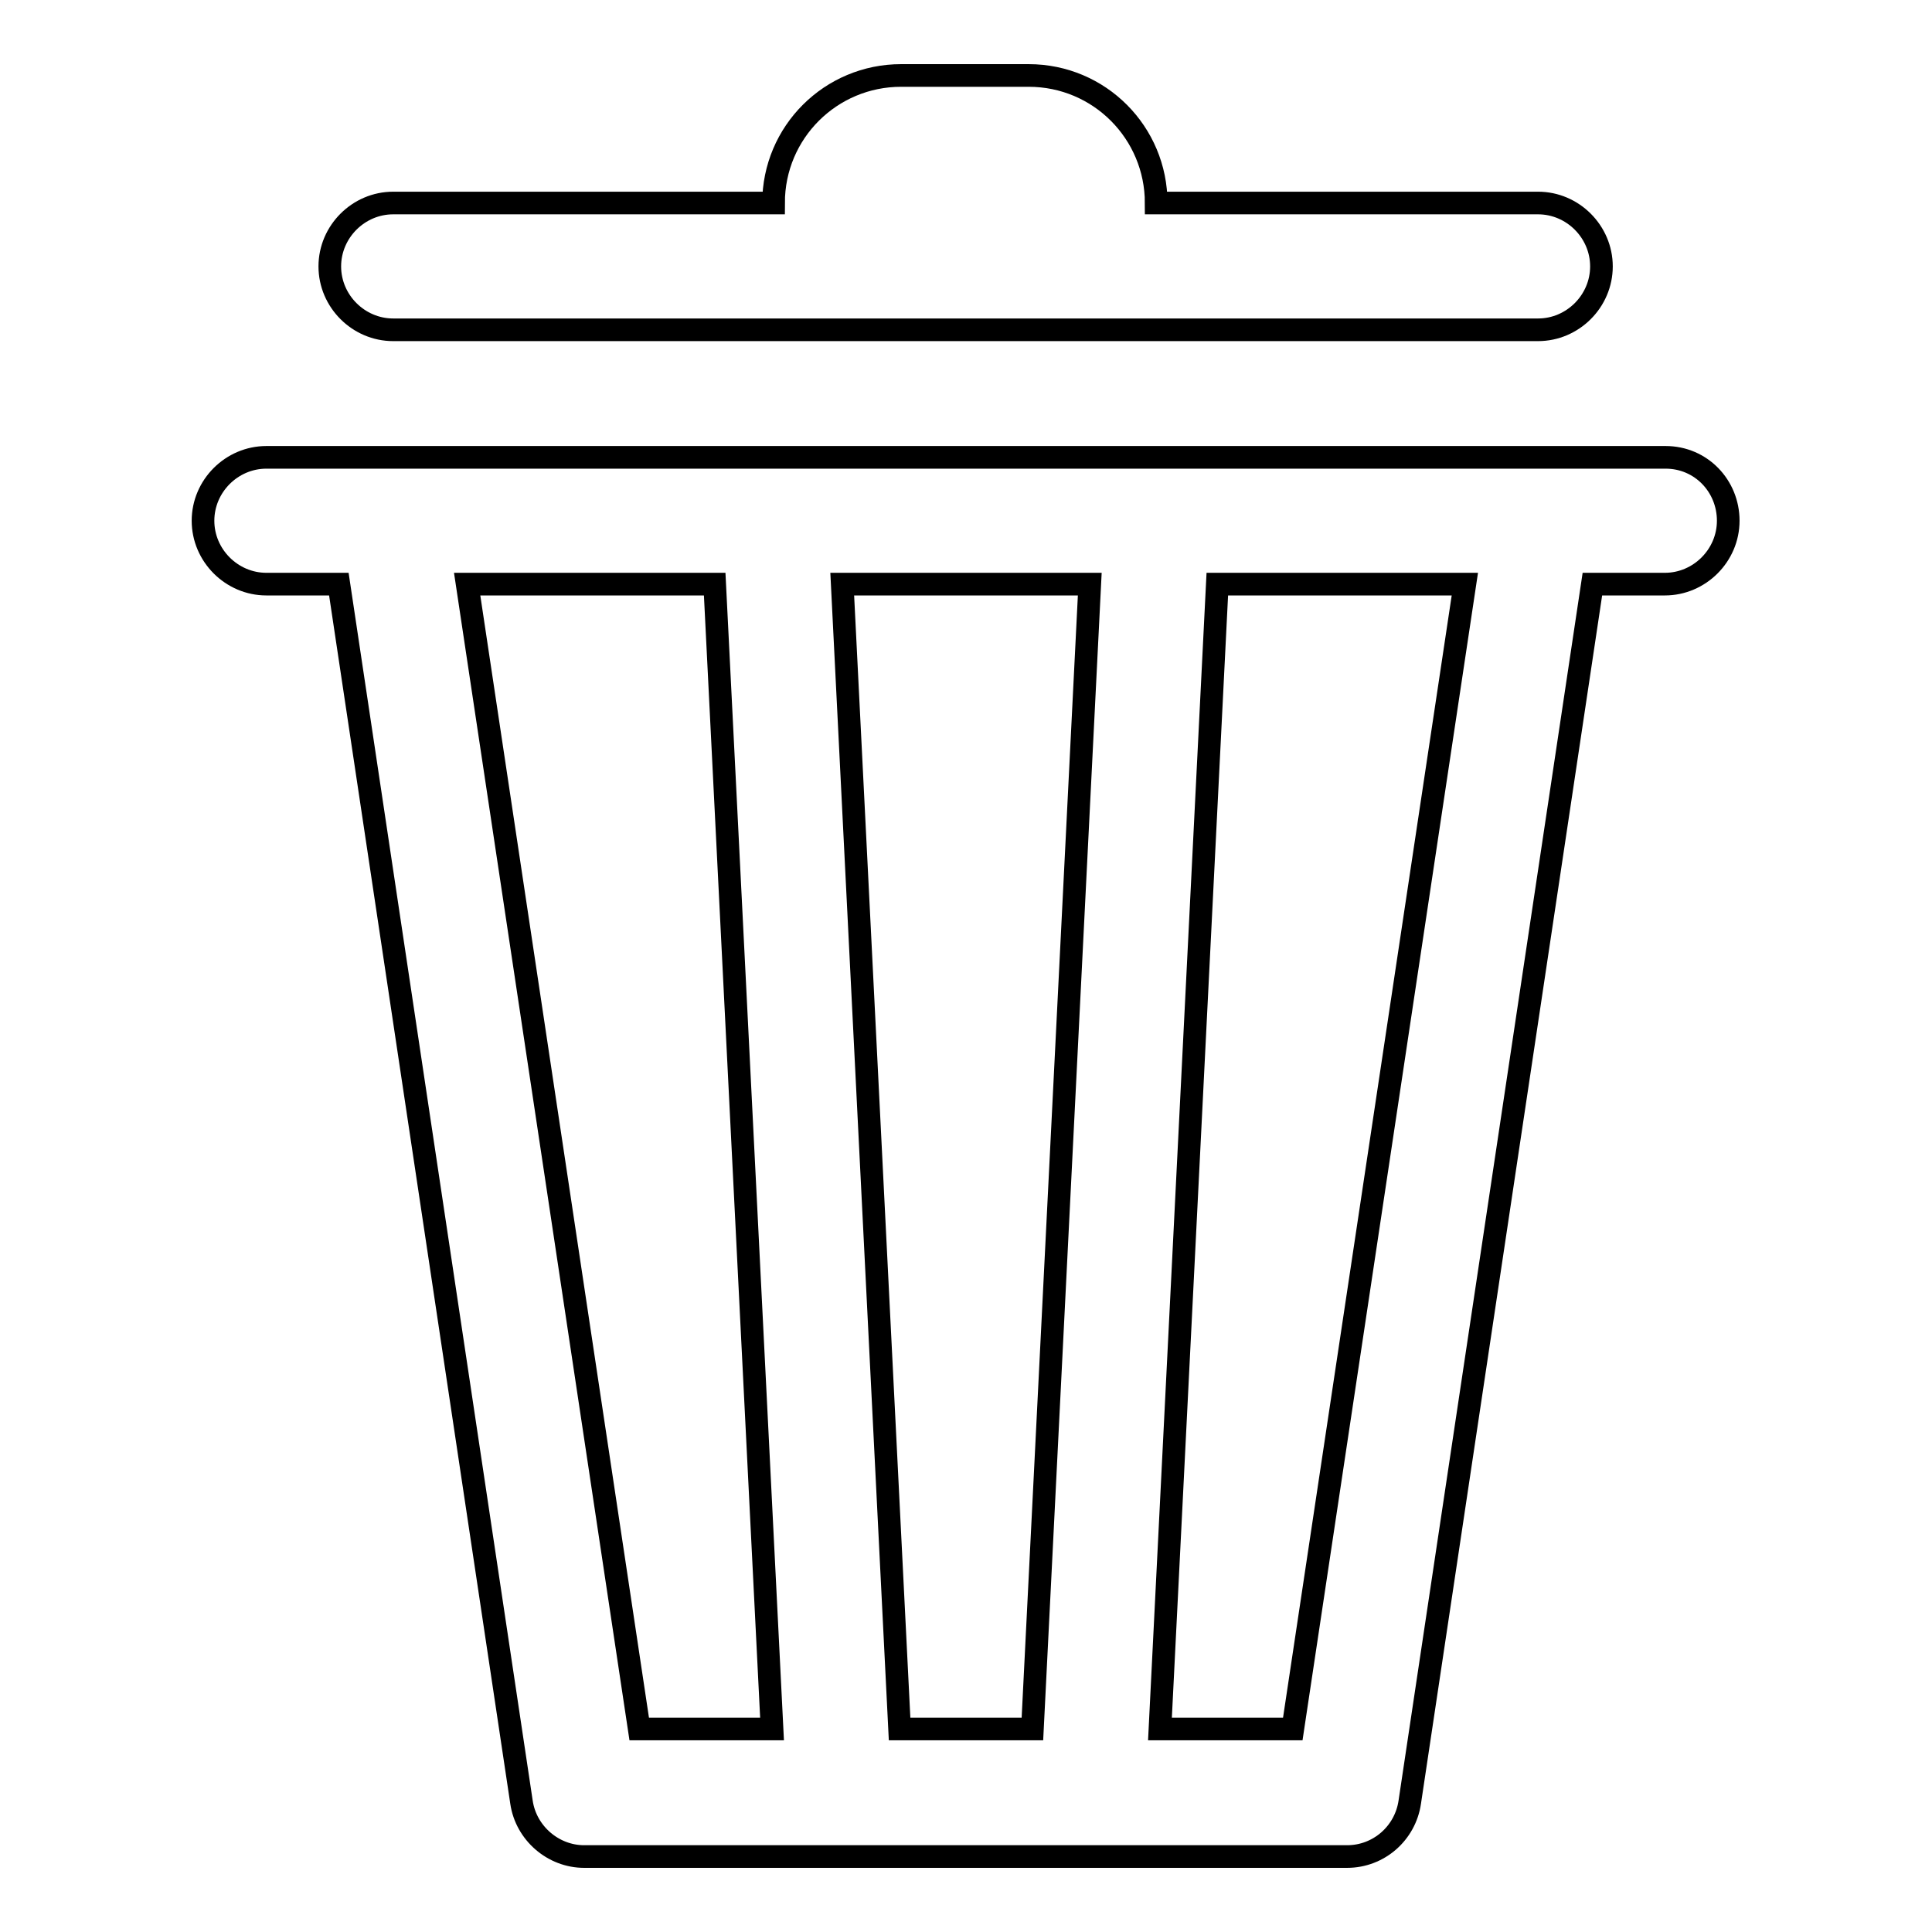
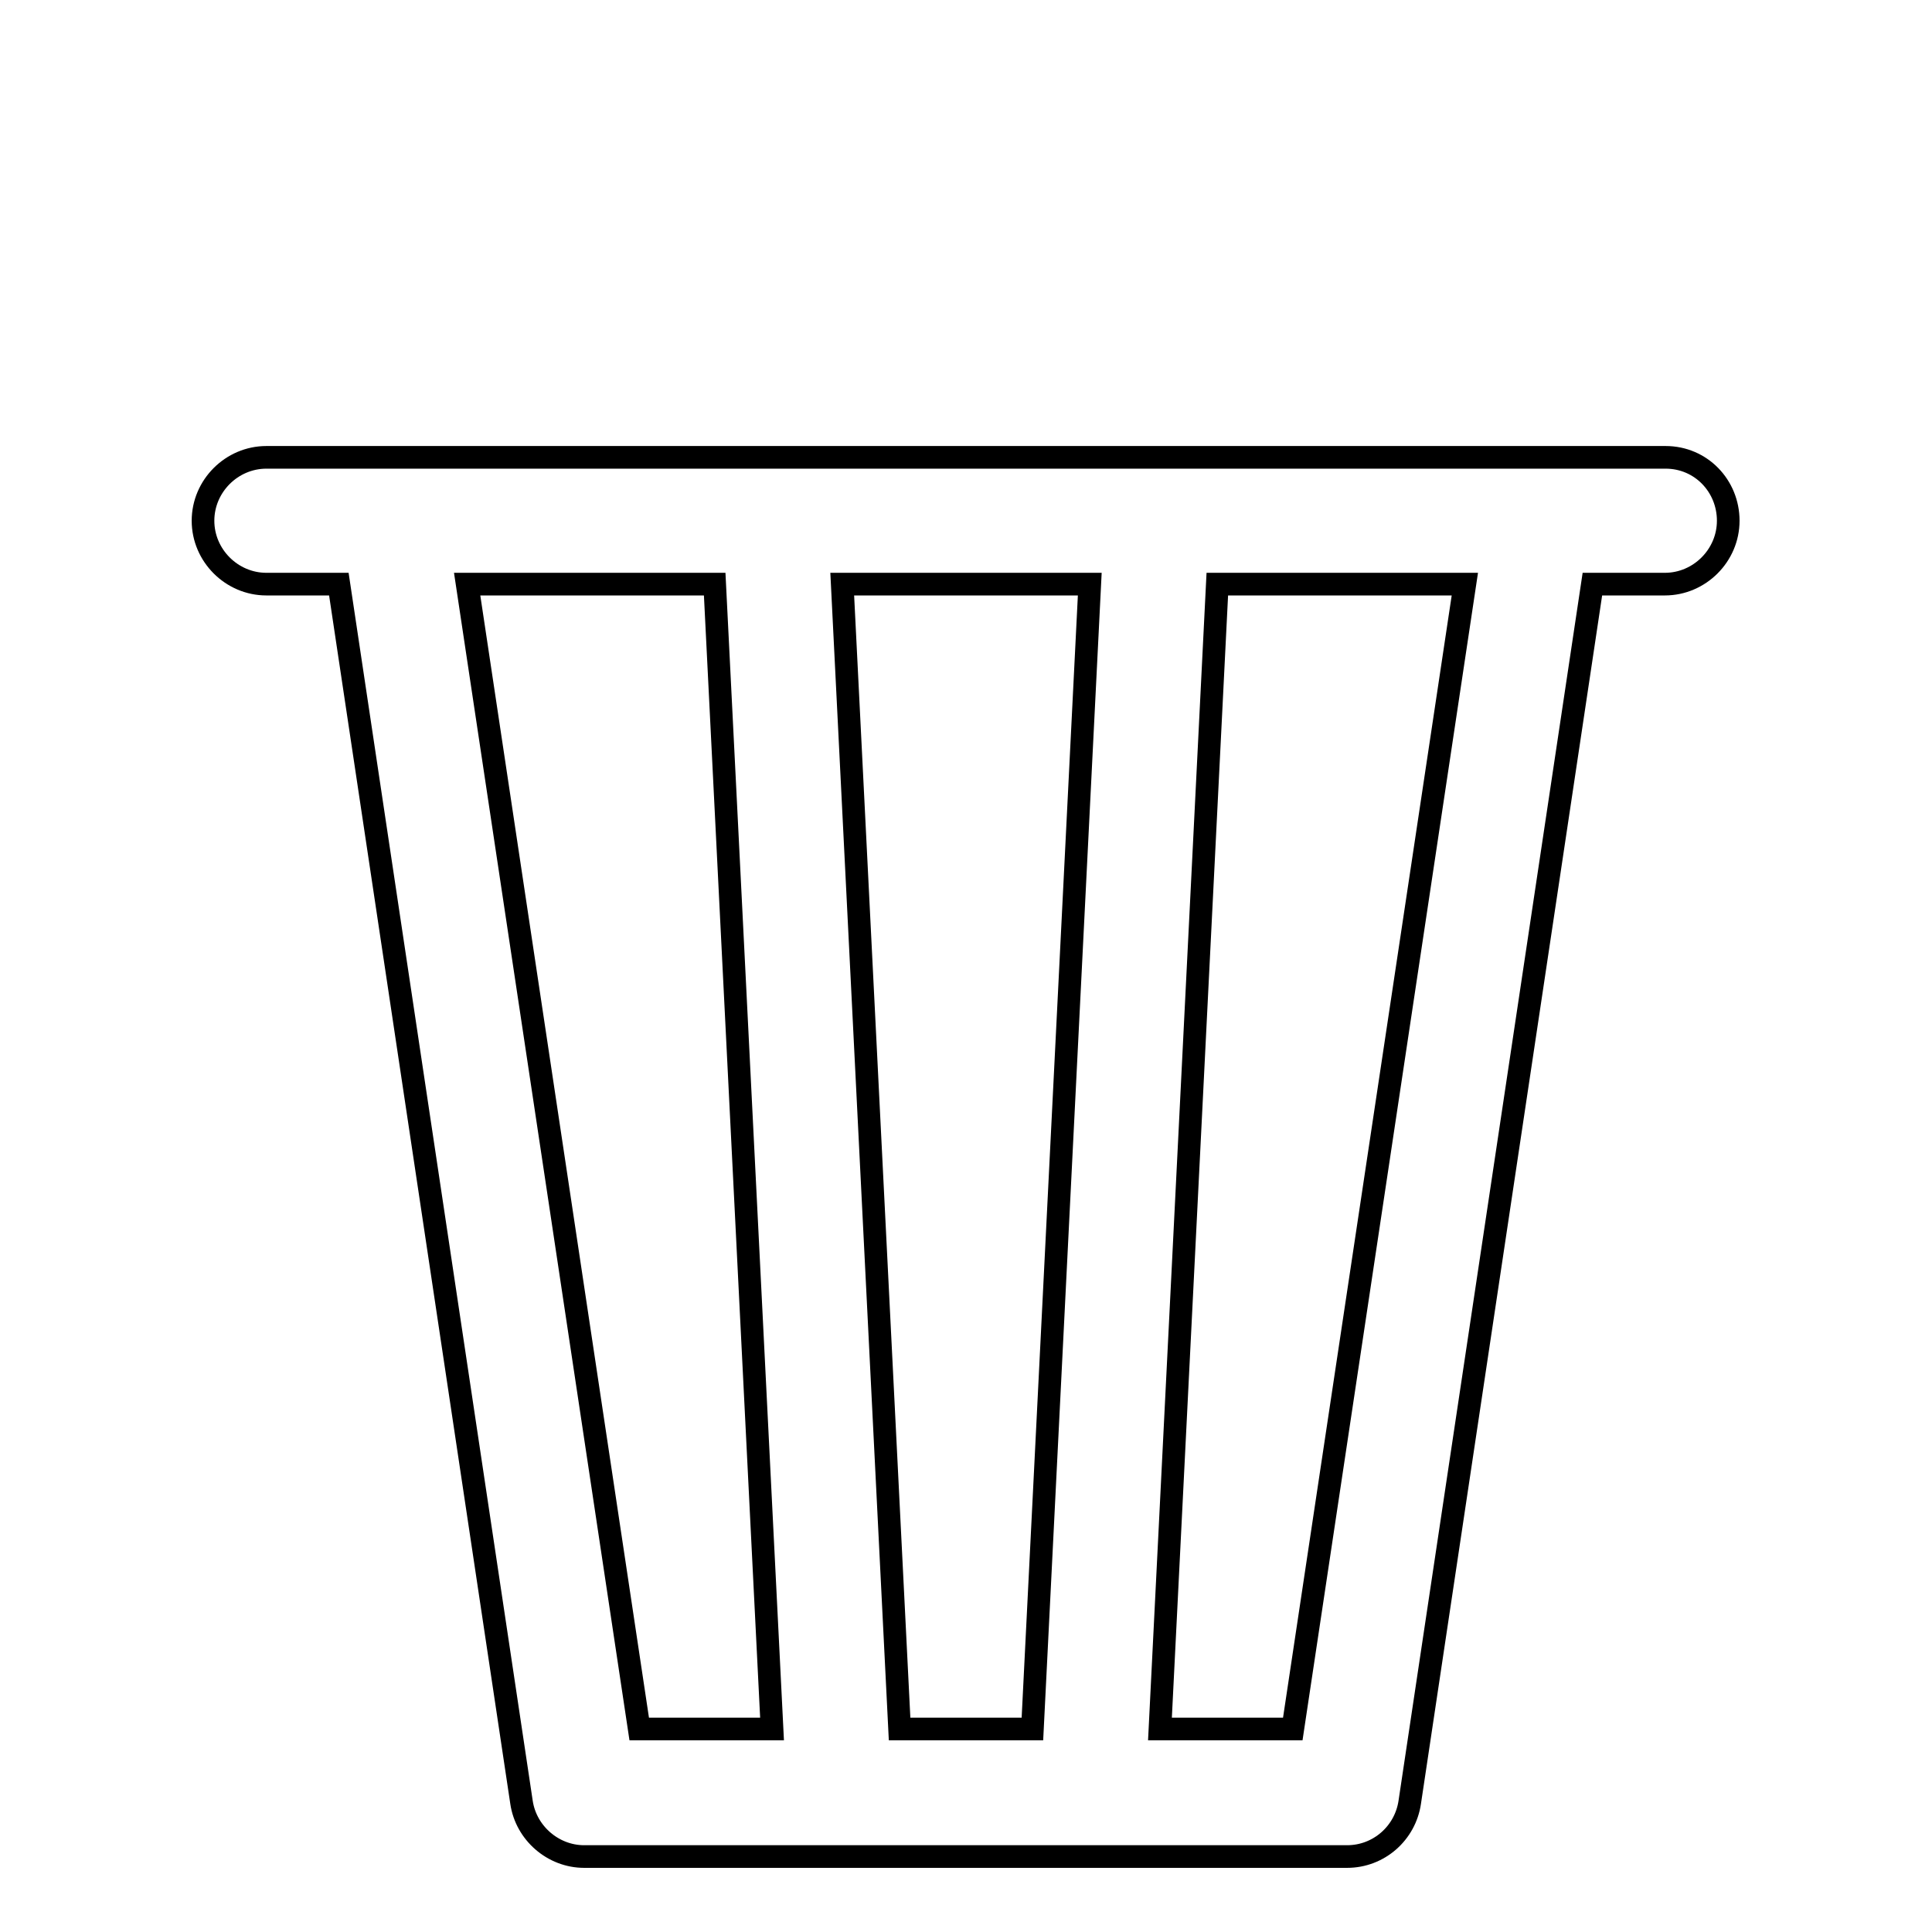
<svg xmlns="http://www.w3.org/2000/svg" version="1.1" x="0px" y="0px" viewBox="0 0 256 256" enable-background="new 0 0 256 256" xml:space="preserve">
  <g>
    <g>
-       <path stroke-width="3" fill-opacity="0" stroke="#000000" d="M52.1,43.7h151.7c4.6,0,8.4-3.8,8.4-8.4s-3.8-8.4-8.4-8.4h-50.6c0-9.3-7.5-16.9-16.9-16.9h-16.9c-9.3,0-16.9,7.5-16.9,16.9H52.1c-4.6,0-8.4,3.8-8.4,8.4S47.5,43.7,52.1,43.7z" />
      <path stroke-width="3" fill-opacity="0" stroke="#000000" d="M220.7,60.6h-16.8c0,0-0.1,0-0.1,0h-101h0H52.2c0,0,0,0-0.1,0H35.3c-4.6,0-8.4,3.8-8.4,8.4s3.8,8.4,8.4,8.4h9.6l24.2,161.4c0.6,4.1,4.2,7.2,8.3,7.2h33.7l0,0l0,0h33.7l0,0l0,0h33.7c4.2,0,7.7-3.1,8.3-7.2l24.2-161.4h9.6c4.6,0,8.4-3.8,8.4-8.4S225.4,60.6,220.7,60.6z M119.2,229.1l-7.6-151.7h32.8l-7.6,151.7H119.2z M61.9,77.4h32.8l7.6,151.7H84.7L61.9,77.4z M171.3,229.1h-17.6l7.6-151.7h32.8L171.3,229.1z" />
    </g>
  </g>
</svg>